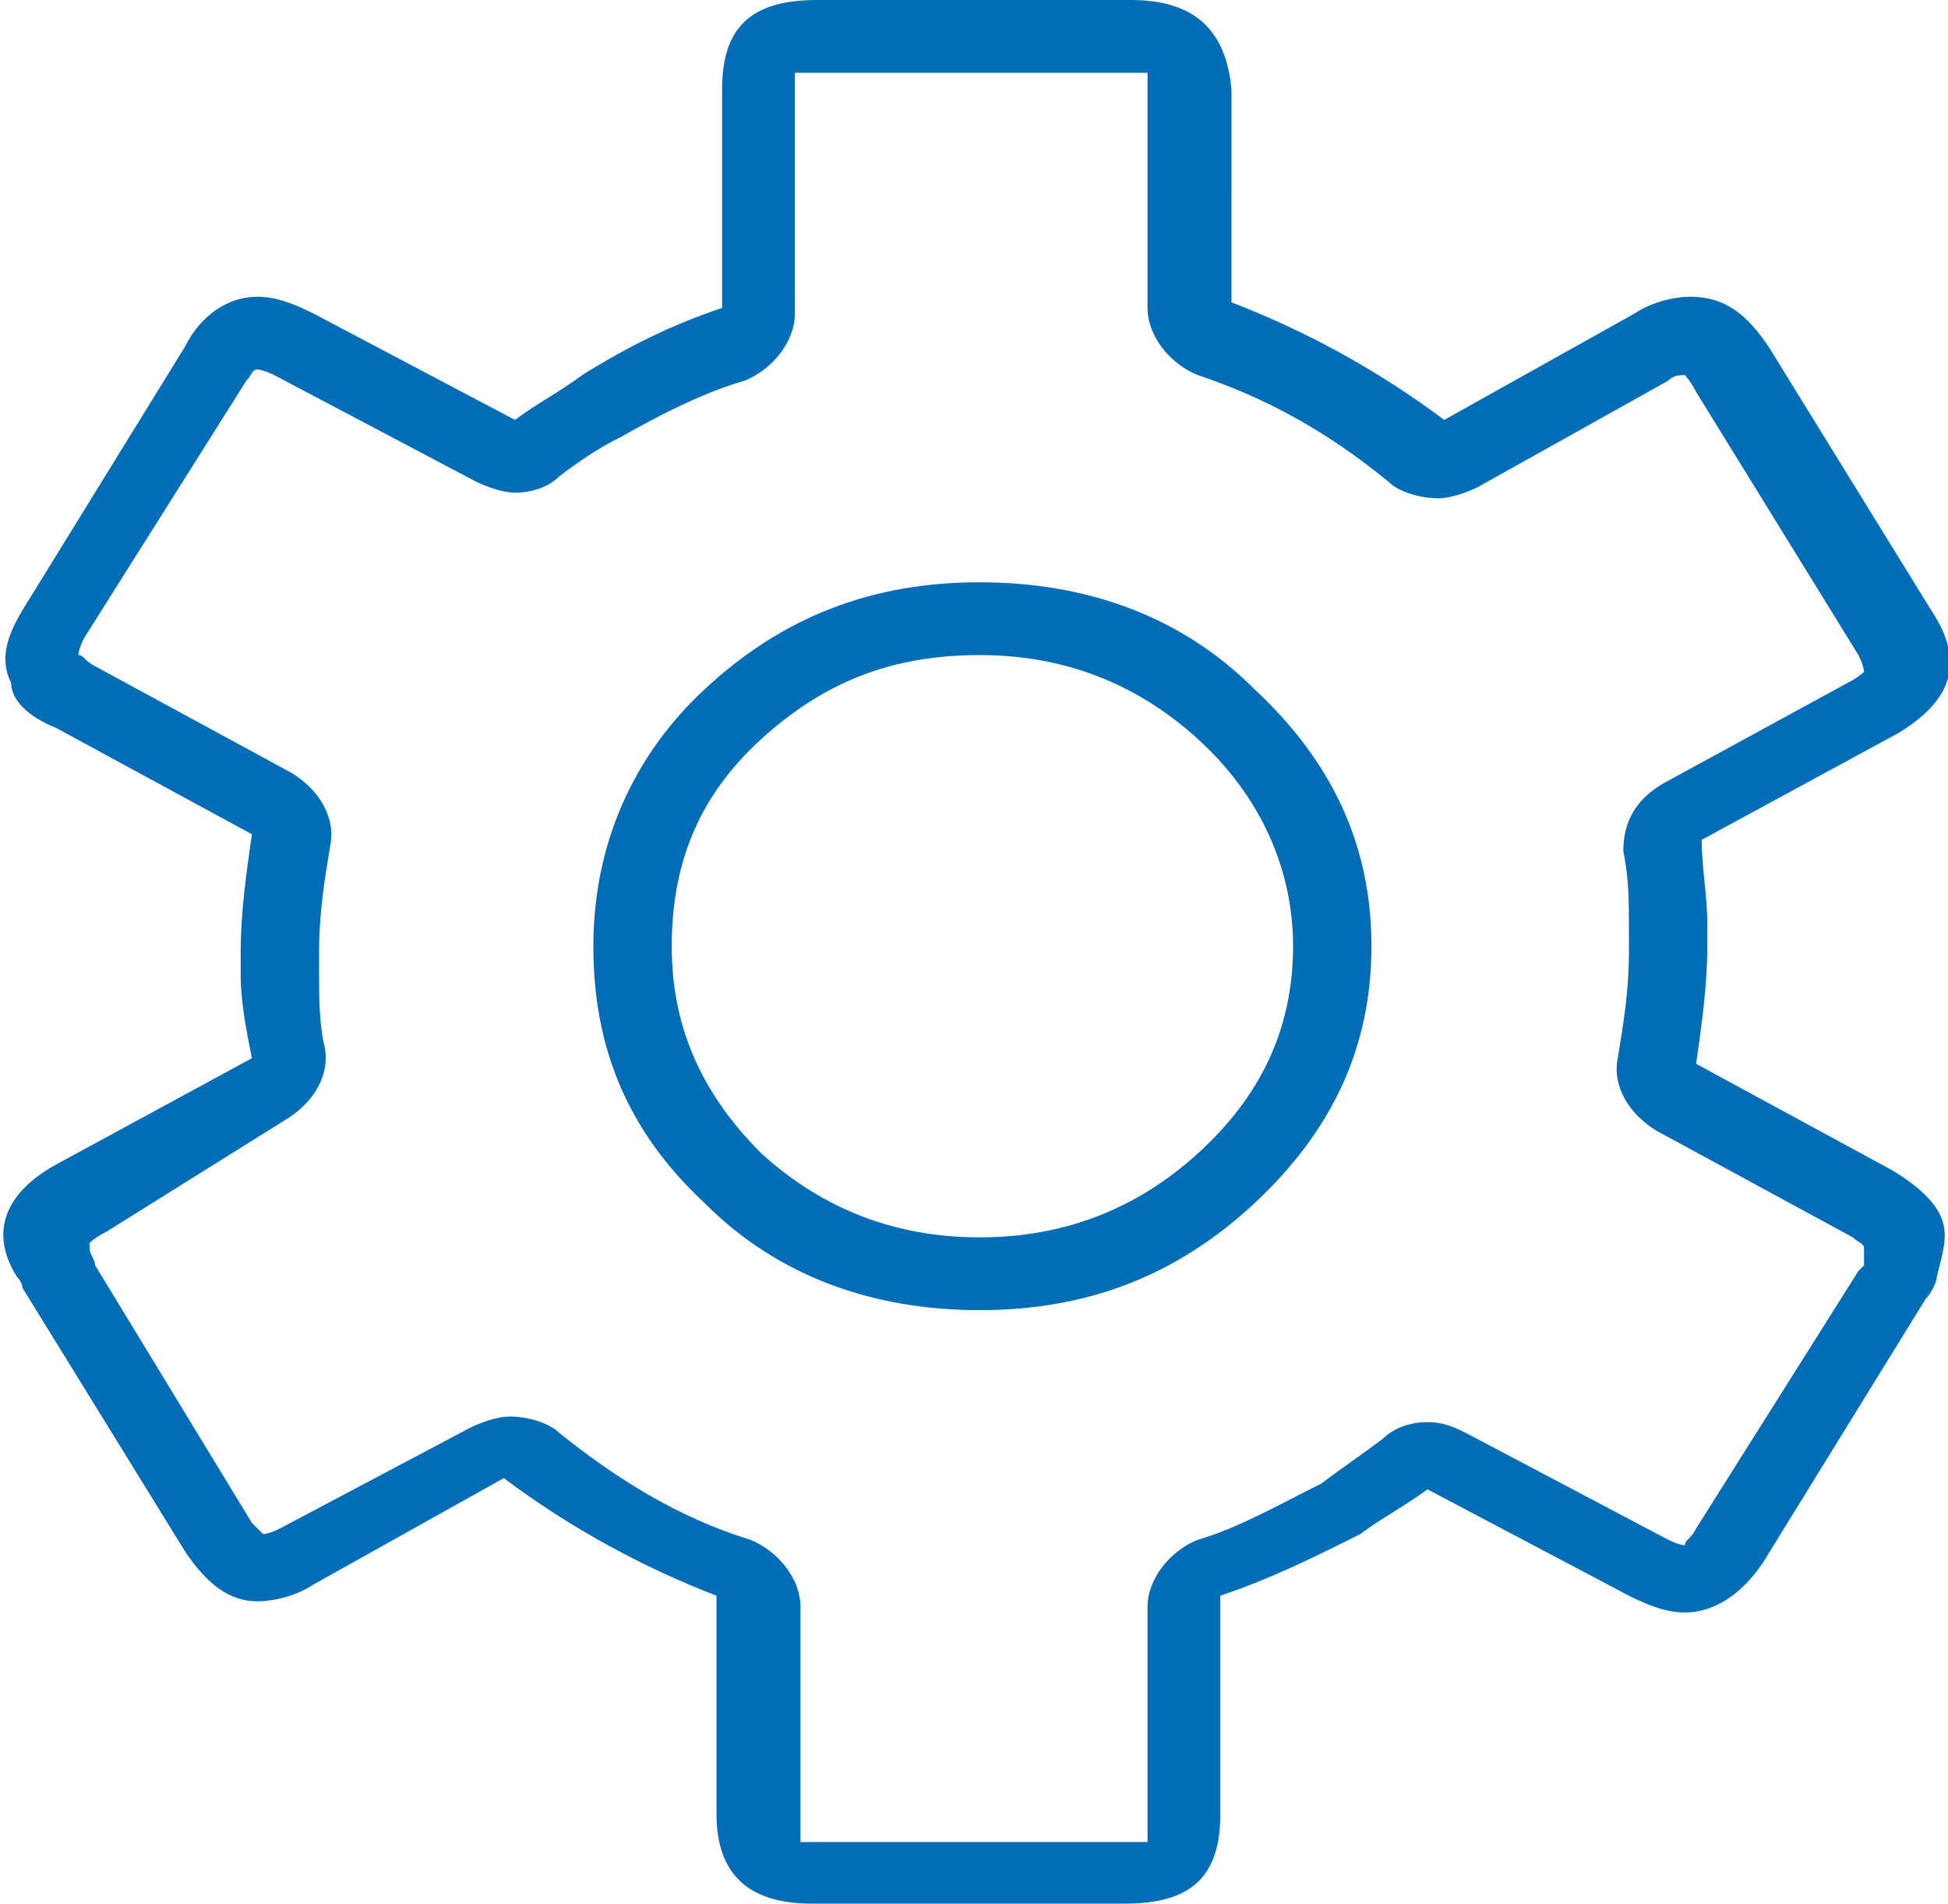
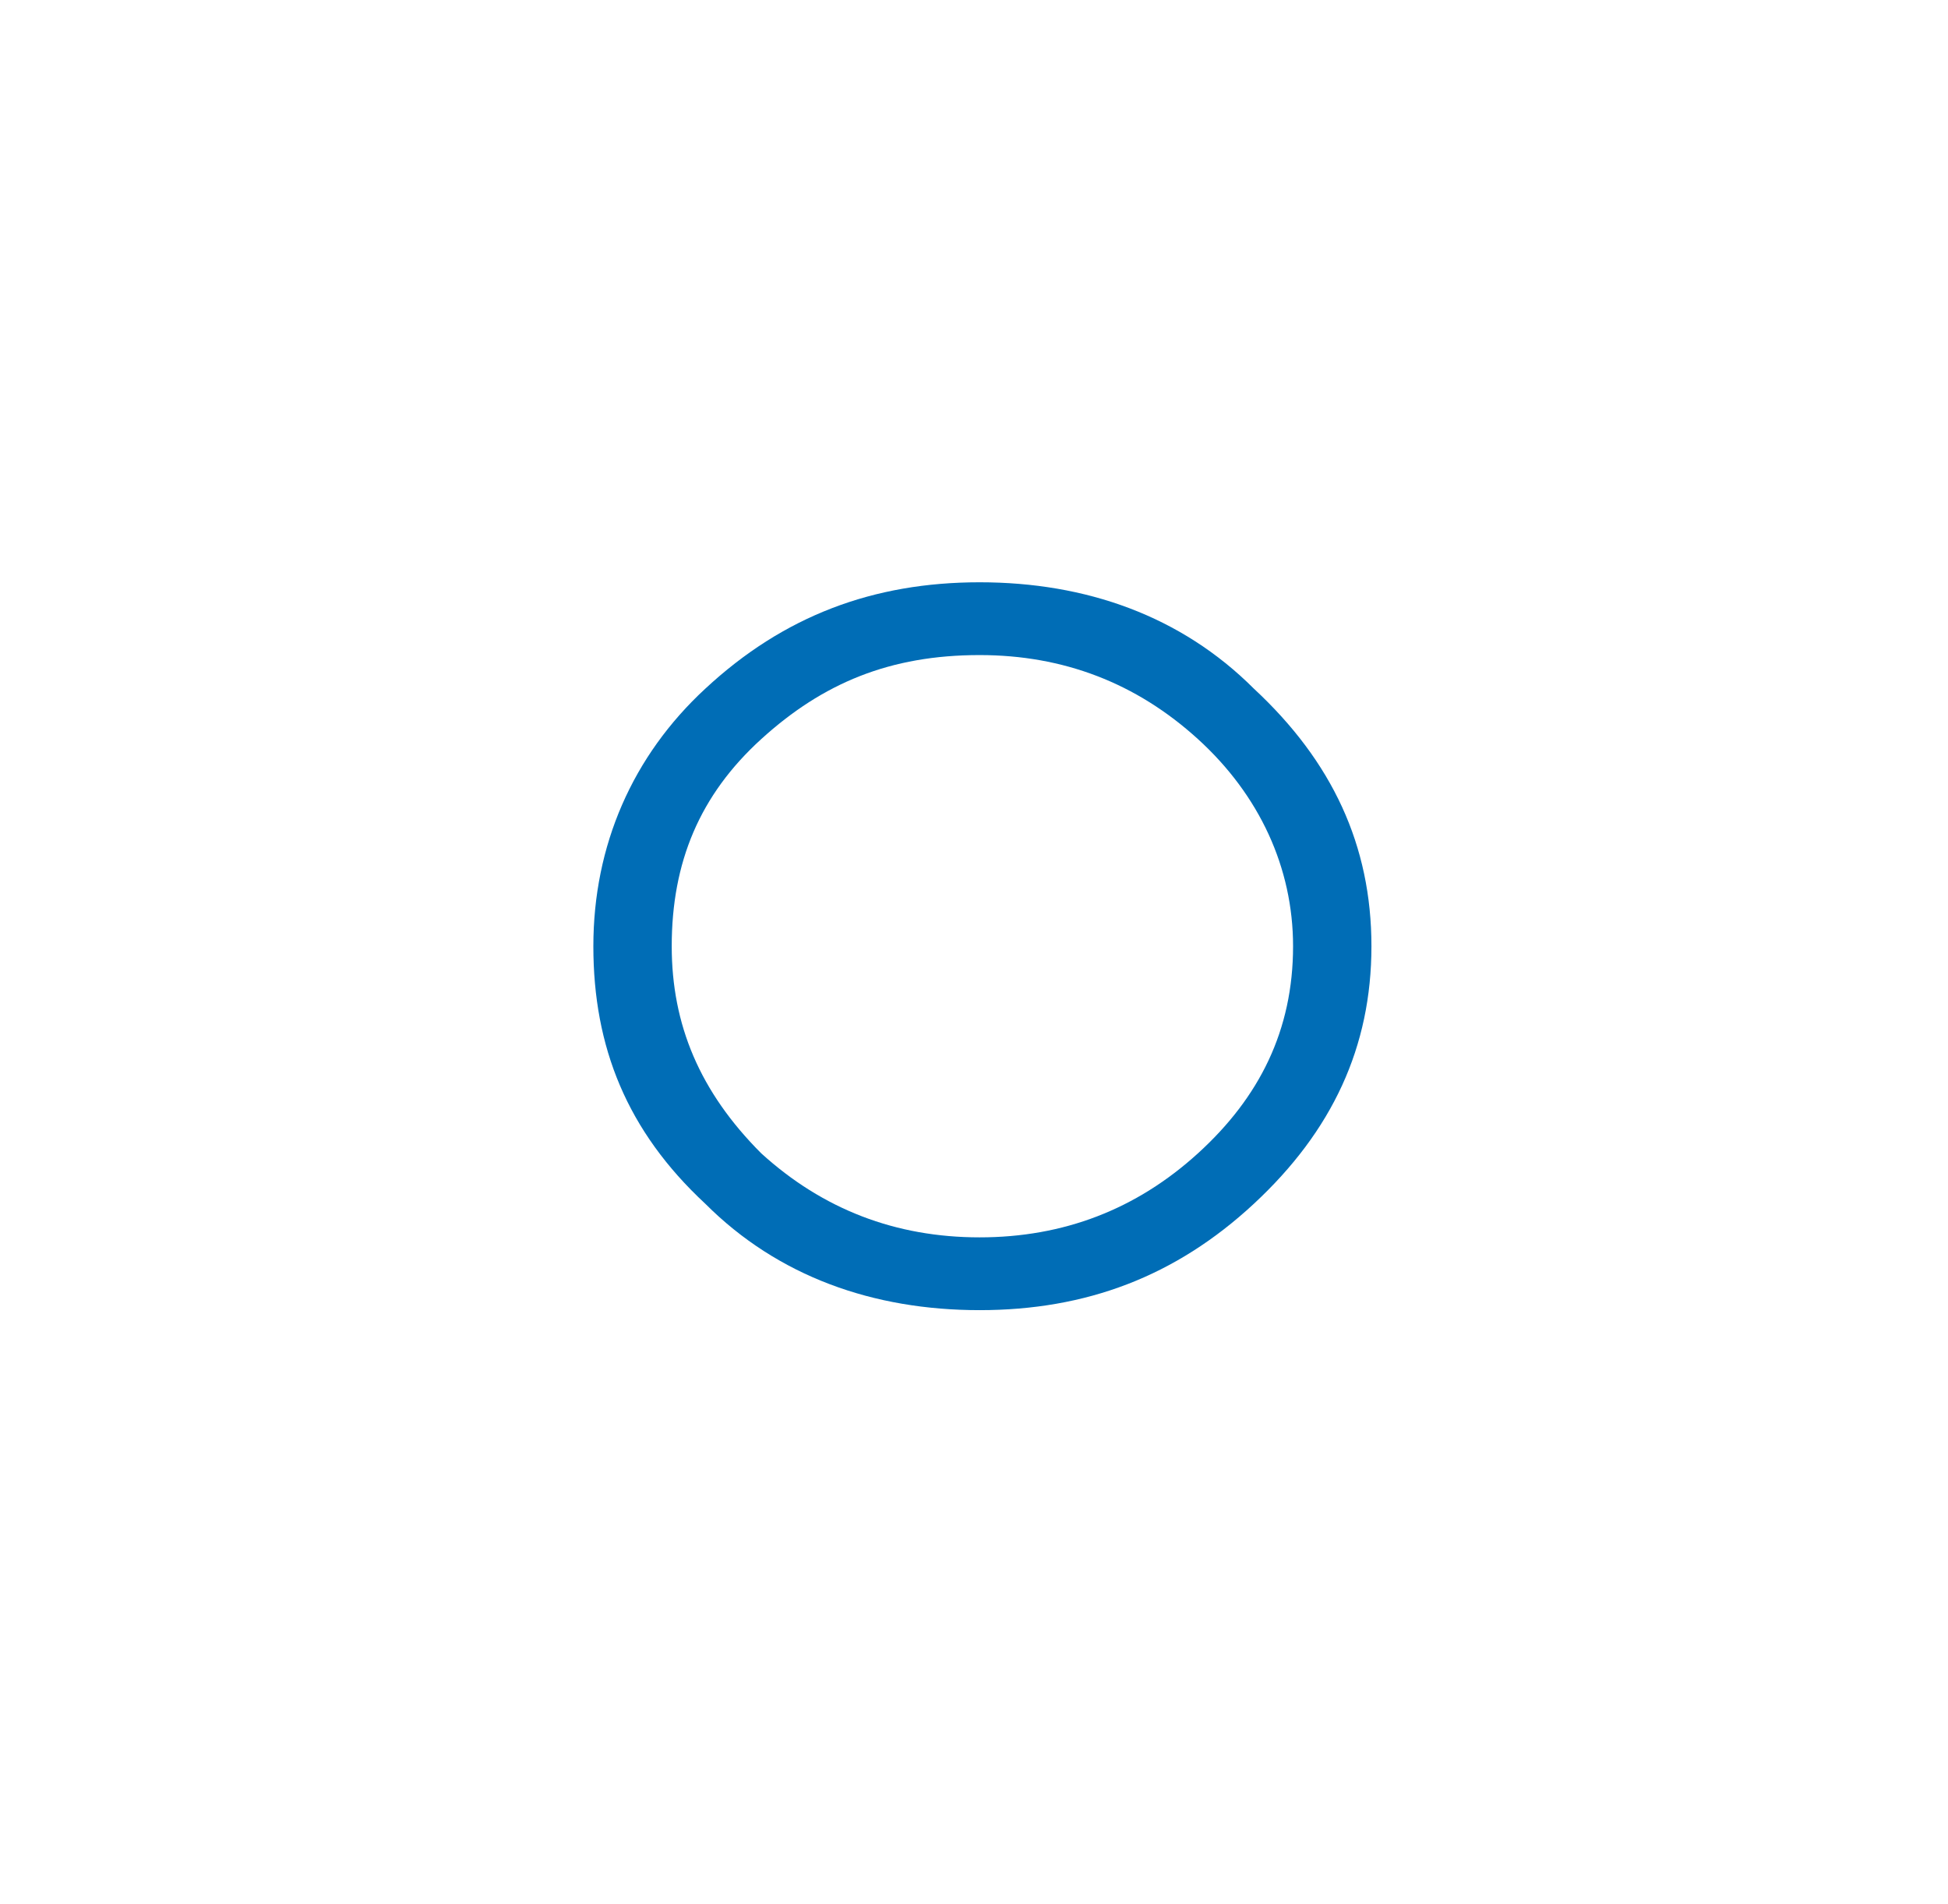
<svg xmlns="http://www.w3.org/2000/svg" version="1.1" id="Layer_1" x="0px" y="0px" viewBox="0 0 34.8 34" enable-background="new 0 0 34.8 34" xml:space="preserve">
  <g>
-     <path fill="#006DB6" d="M20.2,1.3c0.2,0,0.3,0,0.3,0c0,0,0,0.1,0,0.3v3.9c0,0.5,0.4,1,0.9,1.2c1.2,0.4,2.3,1,3.4,1.9   c0.2,0.2,0.6,0.3,0.9,0.3c0.2,0,0.5-0.1,0.7-0.2l3.4-1.9c0,0,0,0,0,0c0.1-0.1,0.2-0.1,0.3-0.1c0,0,0.1,0.1,0.2,0.3c0,0,0,0,0,0   l2.9,4.7c0.1,0.2,0.1,0.3,0.1,0.3c0,0-0.1,0.1-0.3,0.2L29.7,14c-0.5,0.3-0.7,0.7-0.7,1.2c0.1,0.5,0.1,0.9,0.1,1.4l0,0V17   c0,0.7-0.1,1.3-0.2,1.9c-0.1,0.5,0.2,1,0.7,1.3l3.5,1.9c0,0,0,0,0,0c0.1,0.1,0.2,0.1,0.2,0.2c0,0,0,0.1,0,0.2c0,0,0,0,0,0.1   c0,0,0,0-0.1,0.1c0,0,0,0,0,0l-2.9,4.6c-0.1,0.2-0.2,0.2-0.2,0.3c0,0-0.1,0-0.3-0.1l-3.6-1.9c-0.2-0.1-0.4-0.2-0.7-0.2   c-0.3,0-0.6,0.1-0.8,0.3c-0.4,0.3-0.7,0.5-1.1,0.8c-0.8,0.4-1.5,0.8-2.2,1c-0.5,0.2-0.9,0.7-0.9,1.2v3.9c0,0.2,0,0.3,0,0.3   c0,0-0.2,0-0.3,0h-5.6c-0.2,0-0.3,0-0.3,0c0,0,0-0.1,0-0.3v-3.9c0-0.5-0.4-1-0.9-1.2c-1.3-0.4-2.4-1.1-3.4-1.9   c-0.2-0.2-0.6-0.3-0.9-0.3c-0.2,0-0.5,0.1-0.7,0.2l-3.4,1.8c0,0,0,0,0,0c-0.2,0.1-0.3,0.1-0.3,0.1c0,0-0.1-0.1-0.2-0.2l-2.8-4.6   c0-0.1-0.1-0.2-0.1-0.3c0-0.1,0-0.1,0-0.1c0,0,0.1-0.1,0.3-0.2L5.1,20c0.5-0.3,0.8-0.8,0.7-1.3c-0.1-0.4-0.1-0.9-0.1-1.3V17   c0-0.7,0.1-1.3,0.2-1.9c0.1-0.5-0.2-1-0.7-1.3l-3.5-1.9c-0.2-0.1-0.2-0.2-0.3-0.2c0,0,0,0,0,0c0,0,0-0.1,0.1-0.3l2.9-4.6   c0,0,0,0,0,0c0.1-0.1,0.1-0.2,0.2-0.2c0,0,0.1,0,0.3,0.1l3.6,1.9C8.7,8.7,9,8.8,9.2,8.8c0.3,0,0.6-0.1,0.8-0.3l0,0   c0.4-0.3,0.7-0.5,1.1-0.7c0.7-0.4,1.5-0.8,2.2-1c0.5-0.2,0.9-0.7,0.9-1.2V1.6c0-0.2,0-0.3,0-0.3c0,0,0.2,0,0.3,0H20.2z M20.2,0   h-5.6c-1.2,0-1.7,0.5-1.7,1.6v3.9c-0.9,0.3-1.7,0.7-2.5,1.2C10,7,9.6,7.2,9.2,7.5L5.6,5.6c-0.4-0.2-0.7-0.3-1-0.3   c-0.5,0-1,0.3-1.3,0.9l-2.9,4.7c-0.3,0.5-0.4,0.9-0.2,1.3C0.2,12.5,0.5,12.8,1,13l3.5,1.9c-0.1,0.7-0.2,1.4-0.2,2.1v0.4   c0,0.5,0.1,1,0.2,1.5L1,20.8c-0.9,0.5-1.2,1.2-0.7,2c0,0,0.1,0.1,0.1,0.2l2.9,4.7c0.4,0.6,0.8,0.9,1.3,0.9c0.3,0,0.7-0.1,1-0.3   L9,26.4c1.2,0.9,2.5,1.6,3.8,2.1v3.9c0,1.1,0.6,1.6,1.7,1.6h5.6c1.2,0,1.7-0.5,1.7-1.6v-3.9c0.9-0.3,1.7-0.7,2.5-1.1   c0.4-0.3,0.8-0.5,1.2-0.8l3.6,1.9c0.4,0.2,0.7,0.3,1,0.3c0.5,0,1-0.3,1.4-0.9l2.9-4.7c0.1-0.1,0.2-0.3,0.2-0.4   c0.1-0.4,0.2-0.7,0.1-1c-0.1-0.3-0.4-0.6-0.9-0.9l-3.5-1.9c0.1-0.7,0.2-1.4,0.2-2.1v-0.4c0-0.5-0.1-1-0.1-1.5l3.5-1.9   c1-0.6,1.2-1.3,0.6-2.2l-2.9-4.7c-0.4-0.6-0.8-0.9-1.4-0.9c-0.3,0-0.7,0.1-1,0.3l-3.4,1.9c-1.2-0.9-2.5-1.6-3.8-2.1V1.6   C21.9,0.5,21.3,0,20.2,0" />
    <path fill="#006DB6" d="M17.5,23.4c-1.9,0-3.6-0.6-4.9-1.9c-1.4-1.3-2-2.8-2-4.6c0-1.8,0.7-3.4,2-4.6c1.4-1.3,3-1.9,4.9-1.9   c1.9,0,3.6,0.6,4.9,1.9c1.4,1.3,2.1,2.8,2.1,4.6c0,1.8-0.7,3.3-2.1,4.6C21,22.8,19.4,23.4,17.5,23.4 M17.5,11.7   c-1.6,0-2.8,0.5-3.9,1.5c-1.1,1-1.6,2.2-1.6,3.7c0,1.4,0.5,2.6,1.6,3.7c1.1,1,2.4,1.5,3.9,1.5c1.5,0,2.8-0.5,3.9-1.5   c1.1-1,1.7-2.2,1.7-3.7c0-1.4-0.6-2.7-1.7-3.7C20.3,12.2,19,11.7,17.5,11.7" />
  </g>
</svg>